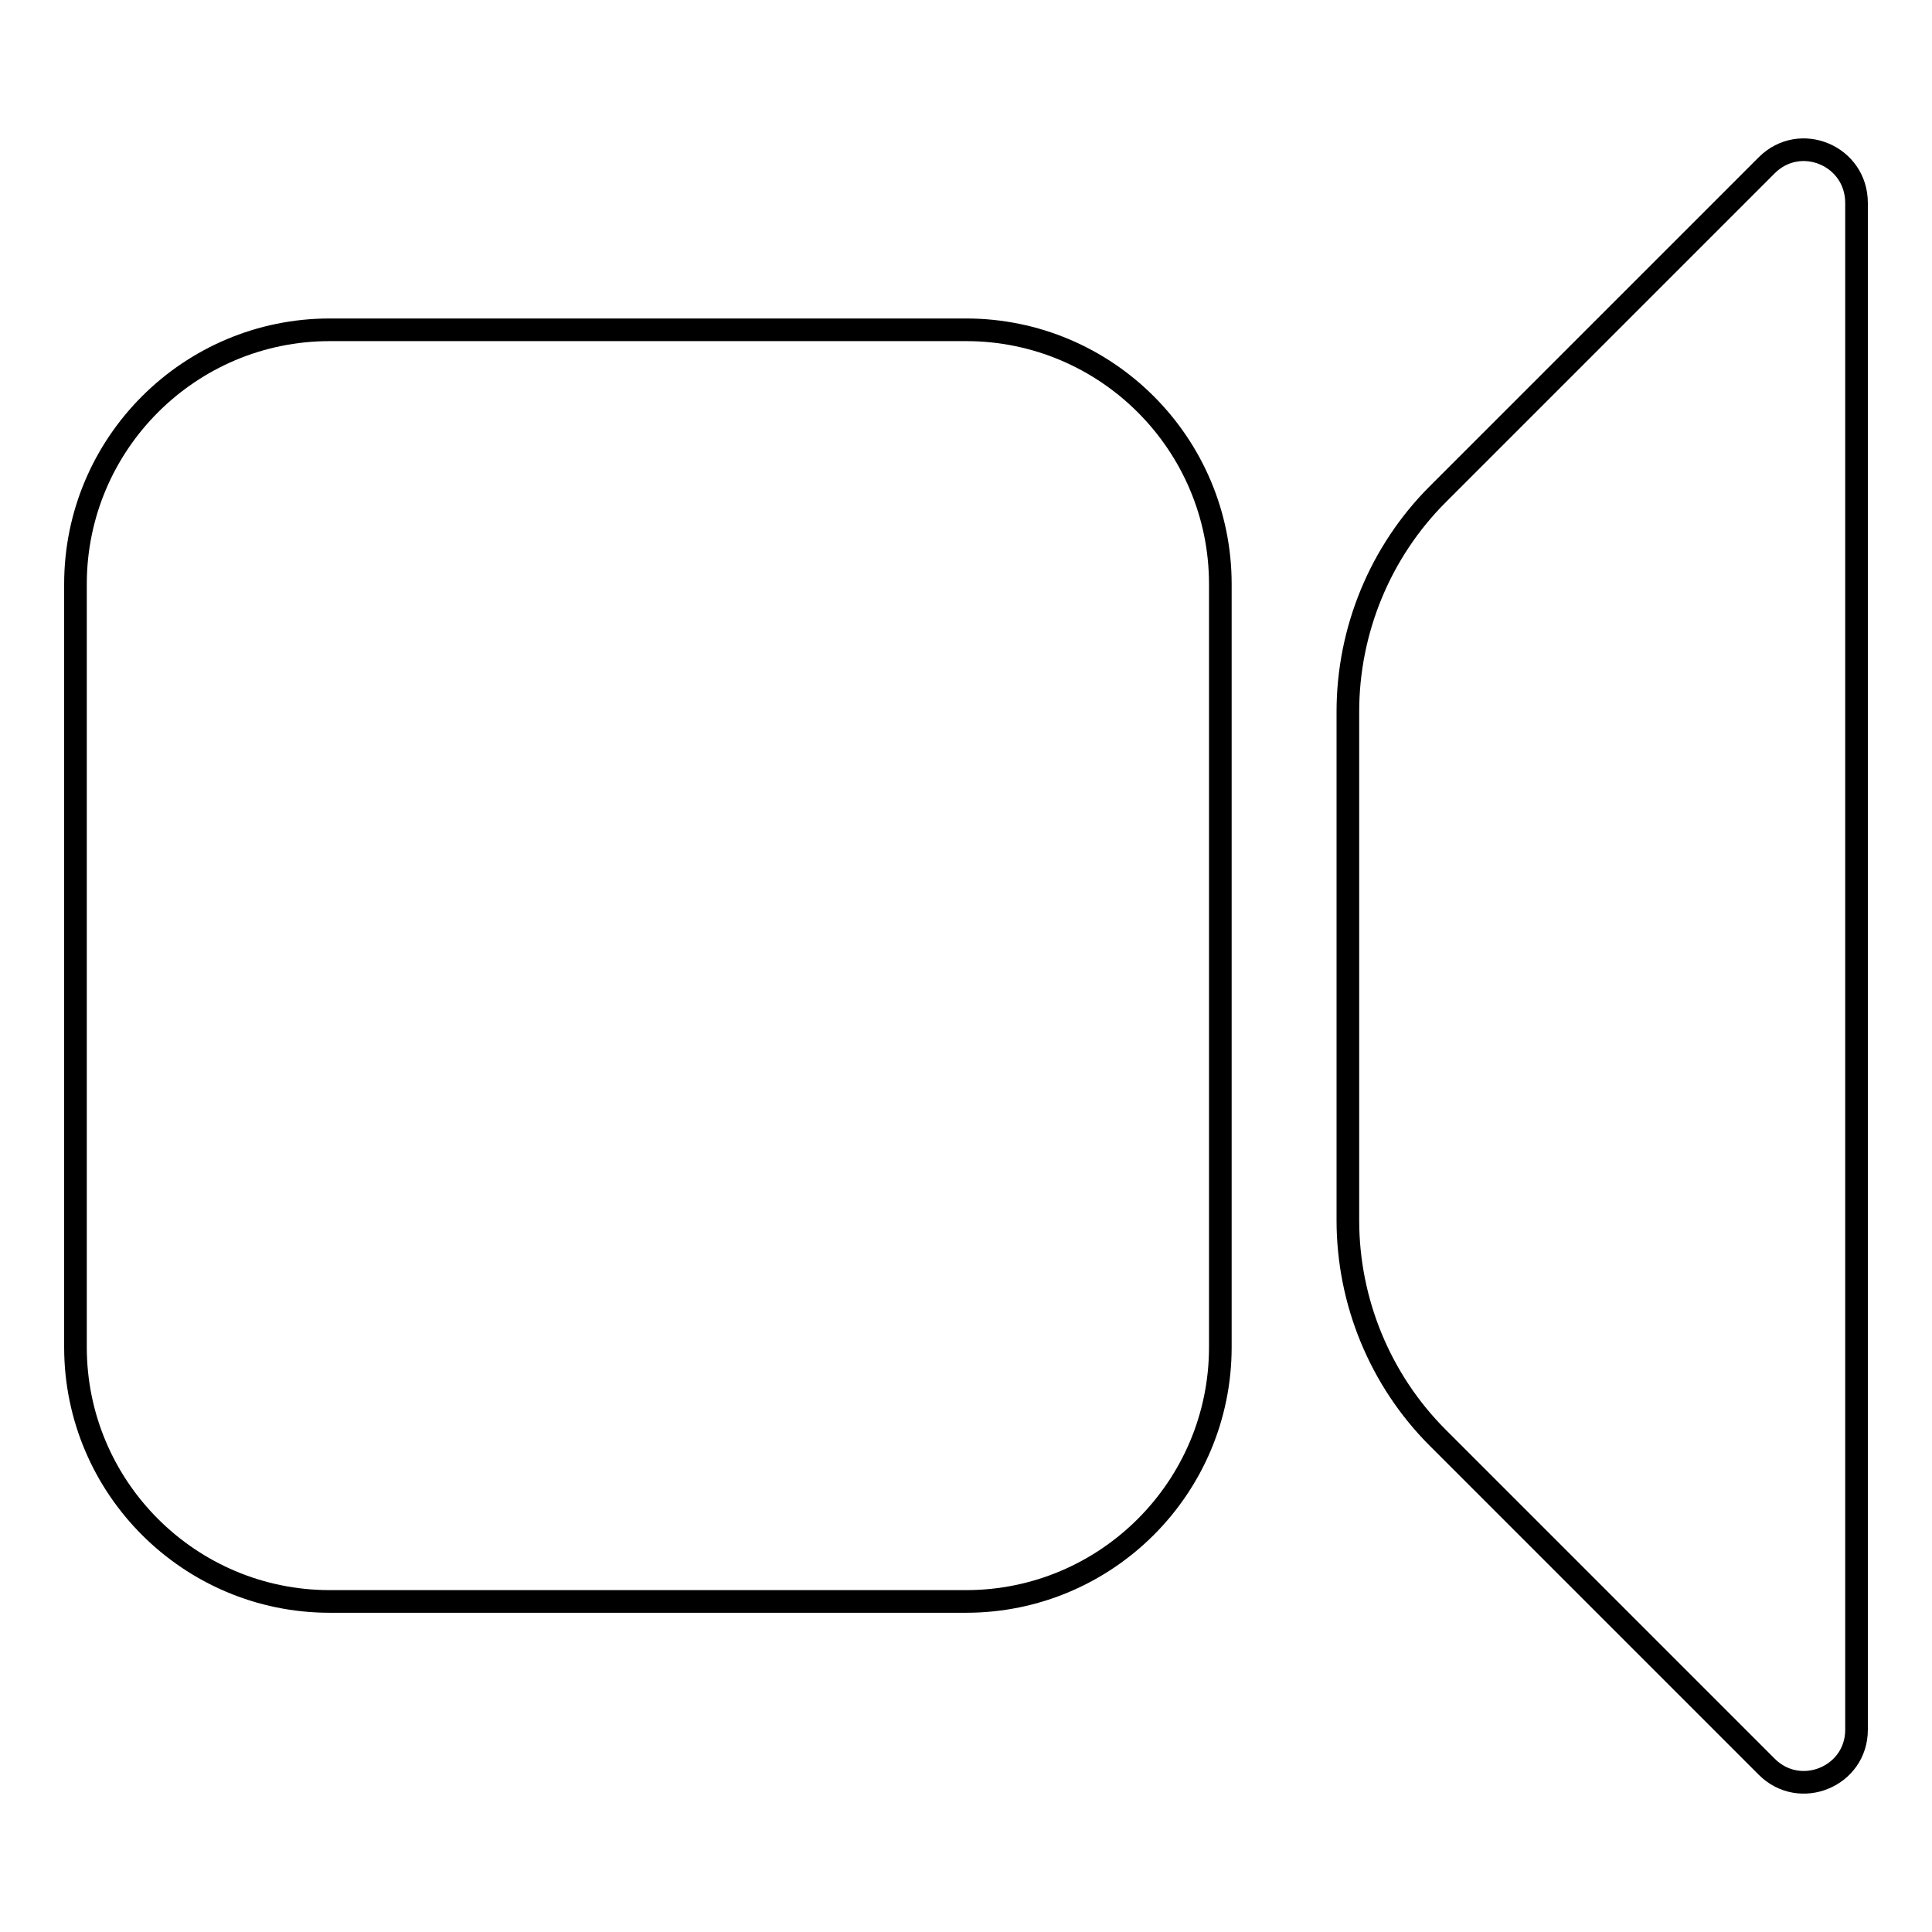
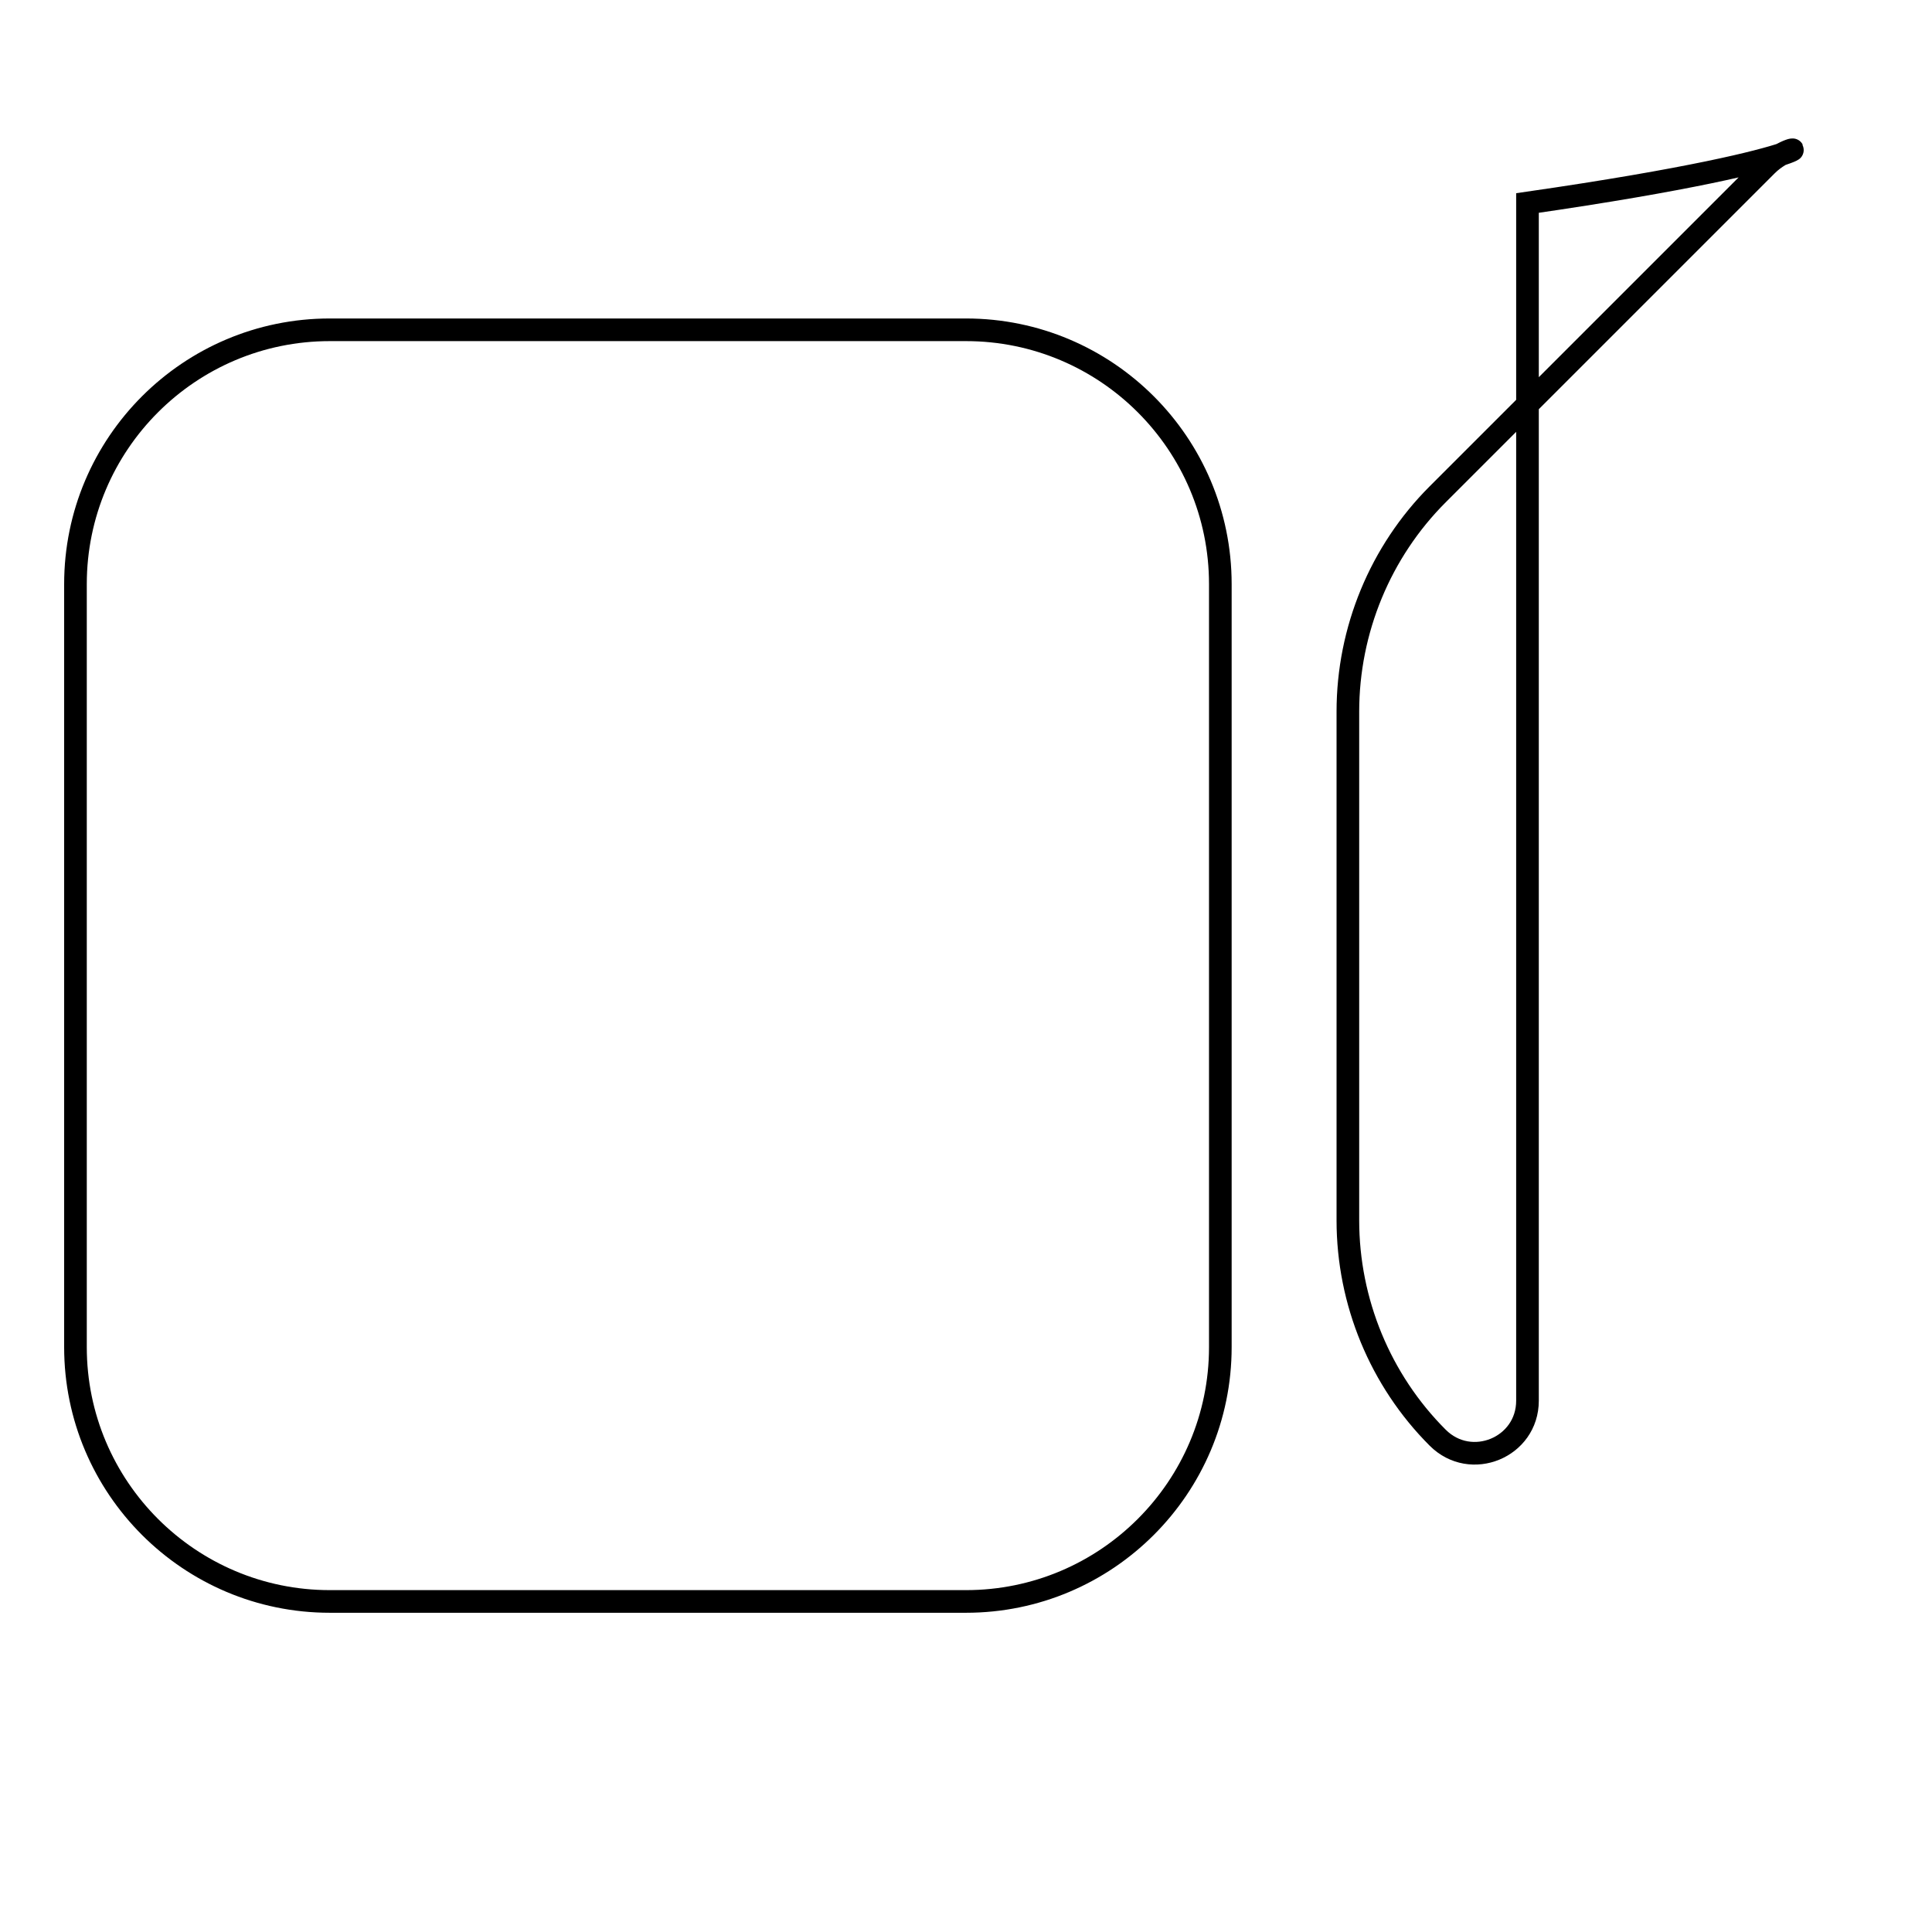
<svg xmlns="http://www.w3.org/2000/svg" version="1.1" x="0px" y="0px" viewBox="0 0 256 256" enable-background="new 0 0 256 256" xml:space="preserve">
  <g>
    <g>
-       <path stroke-width="3" fill-opacity="0" stroke="#000000" d="M234.1,21.9l-43.6,43.6c-7.6,7.6-11.9,18-11.9,28.8v67.4c0,10.8,4.3,21.2,11.9,28.8l43.6,43.6c4.4,4.4,11.9,1.3,11.9-4.9V26.9C246,20.6,238.5,17.5,234.1,21.9z M128,43.7H43.7C25.1,43.7,10,58.8,10,77.4v101.1c0,18.6,15.1,33.7,33.7,33.7H128c18.6,0,33.7-15.1,33.7-33.7V77.4C161.7,58.8,146.6,43.7,128,43.7z" />
+       <path stroke-width="3" fill-opacity="0" stroke="#000000" d="M234.1,21.9l-43.6,43.6c-7.6,7.6-11.9,18-11.9,28.8v67.4c0,10.8,4.3,21.2,11.9,28.8c4.4,4.4,11.9,1.3,11.9-4.9V26.9C246,20.6,238.5,17.5,234.1,21.9z M128,43.7H43.7C25.1,43.7,10,58.8,10,77.4v101.1c0,18.6,15.1,33.7,33.7,33.7H128c18.6,0,33.7-15.1,33.7-33.7V77.4C161.7,58.8,146.6,43.7,128,43.7z" />
    </g>
  </g>
</svg>